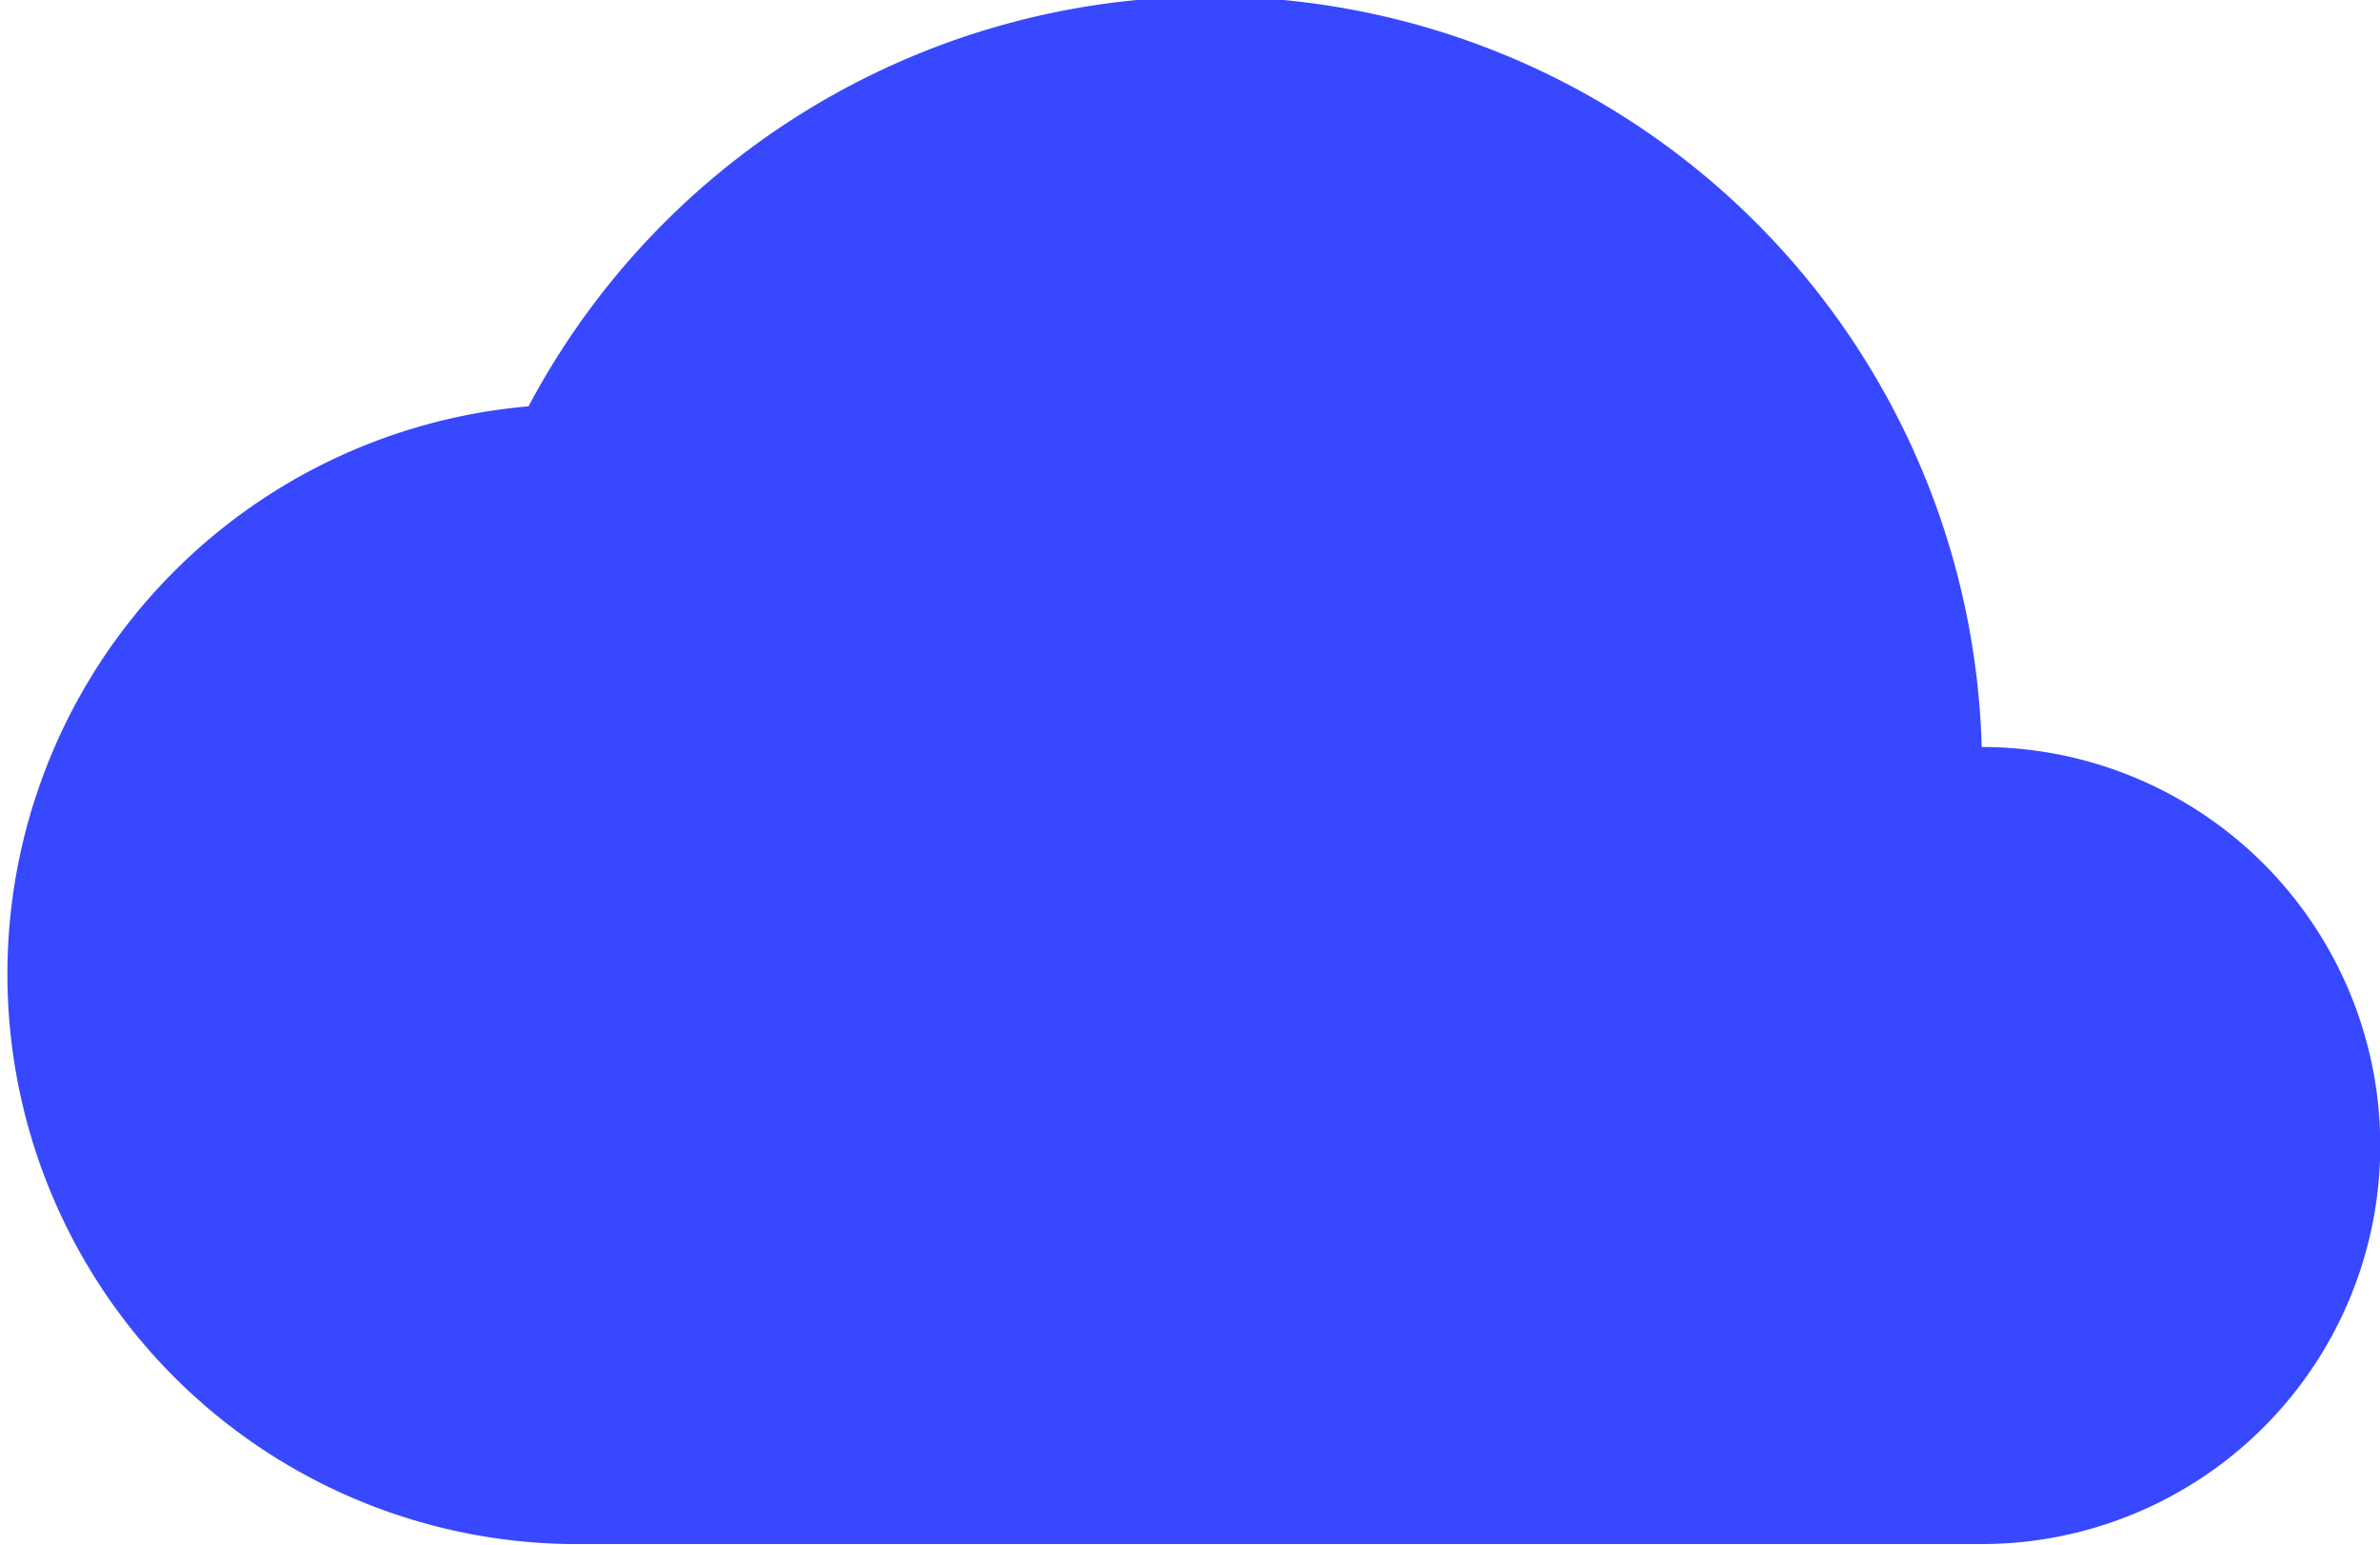
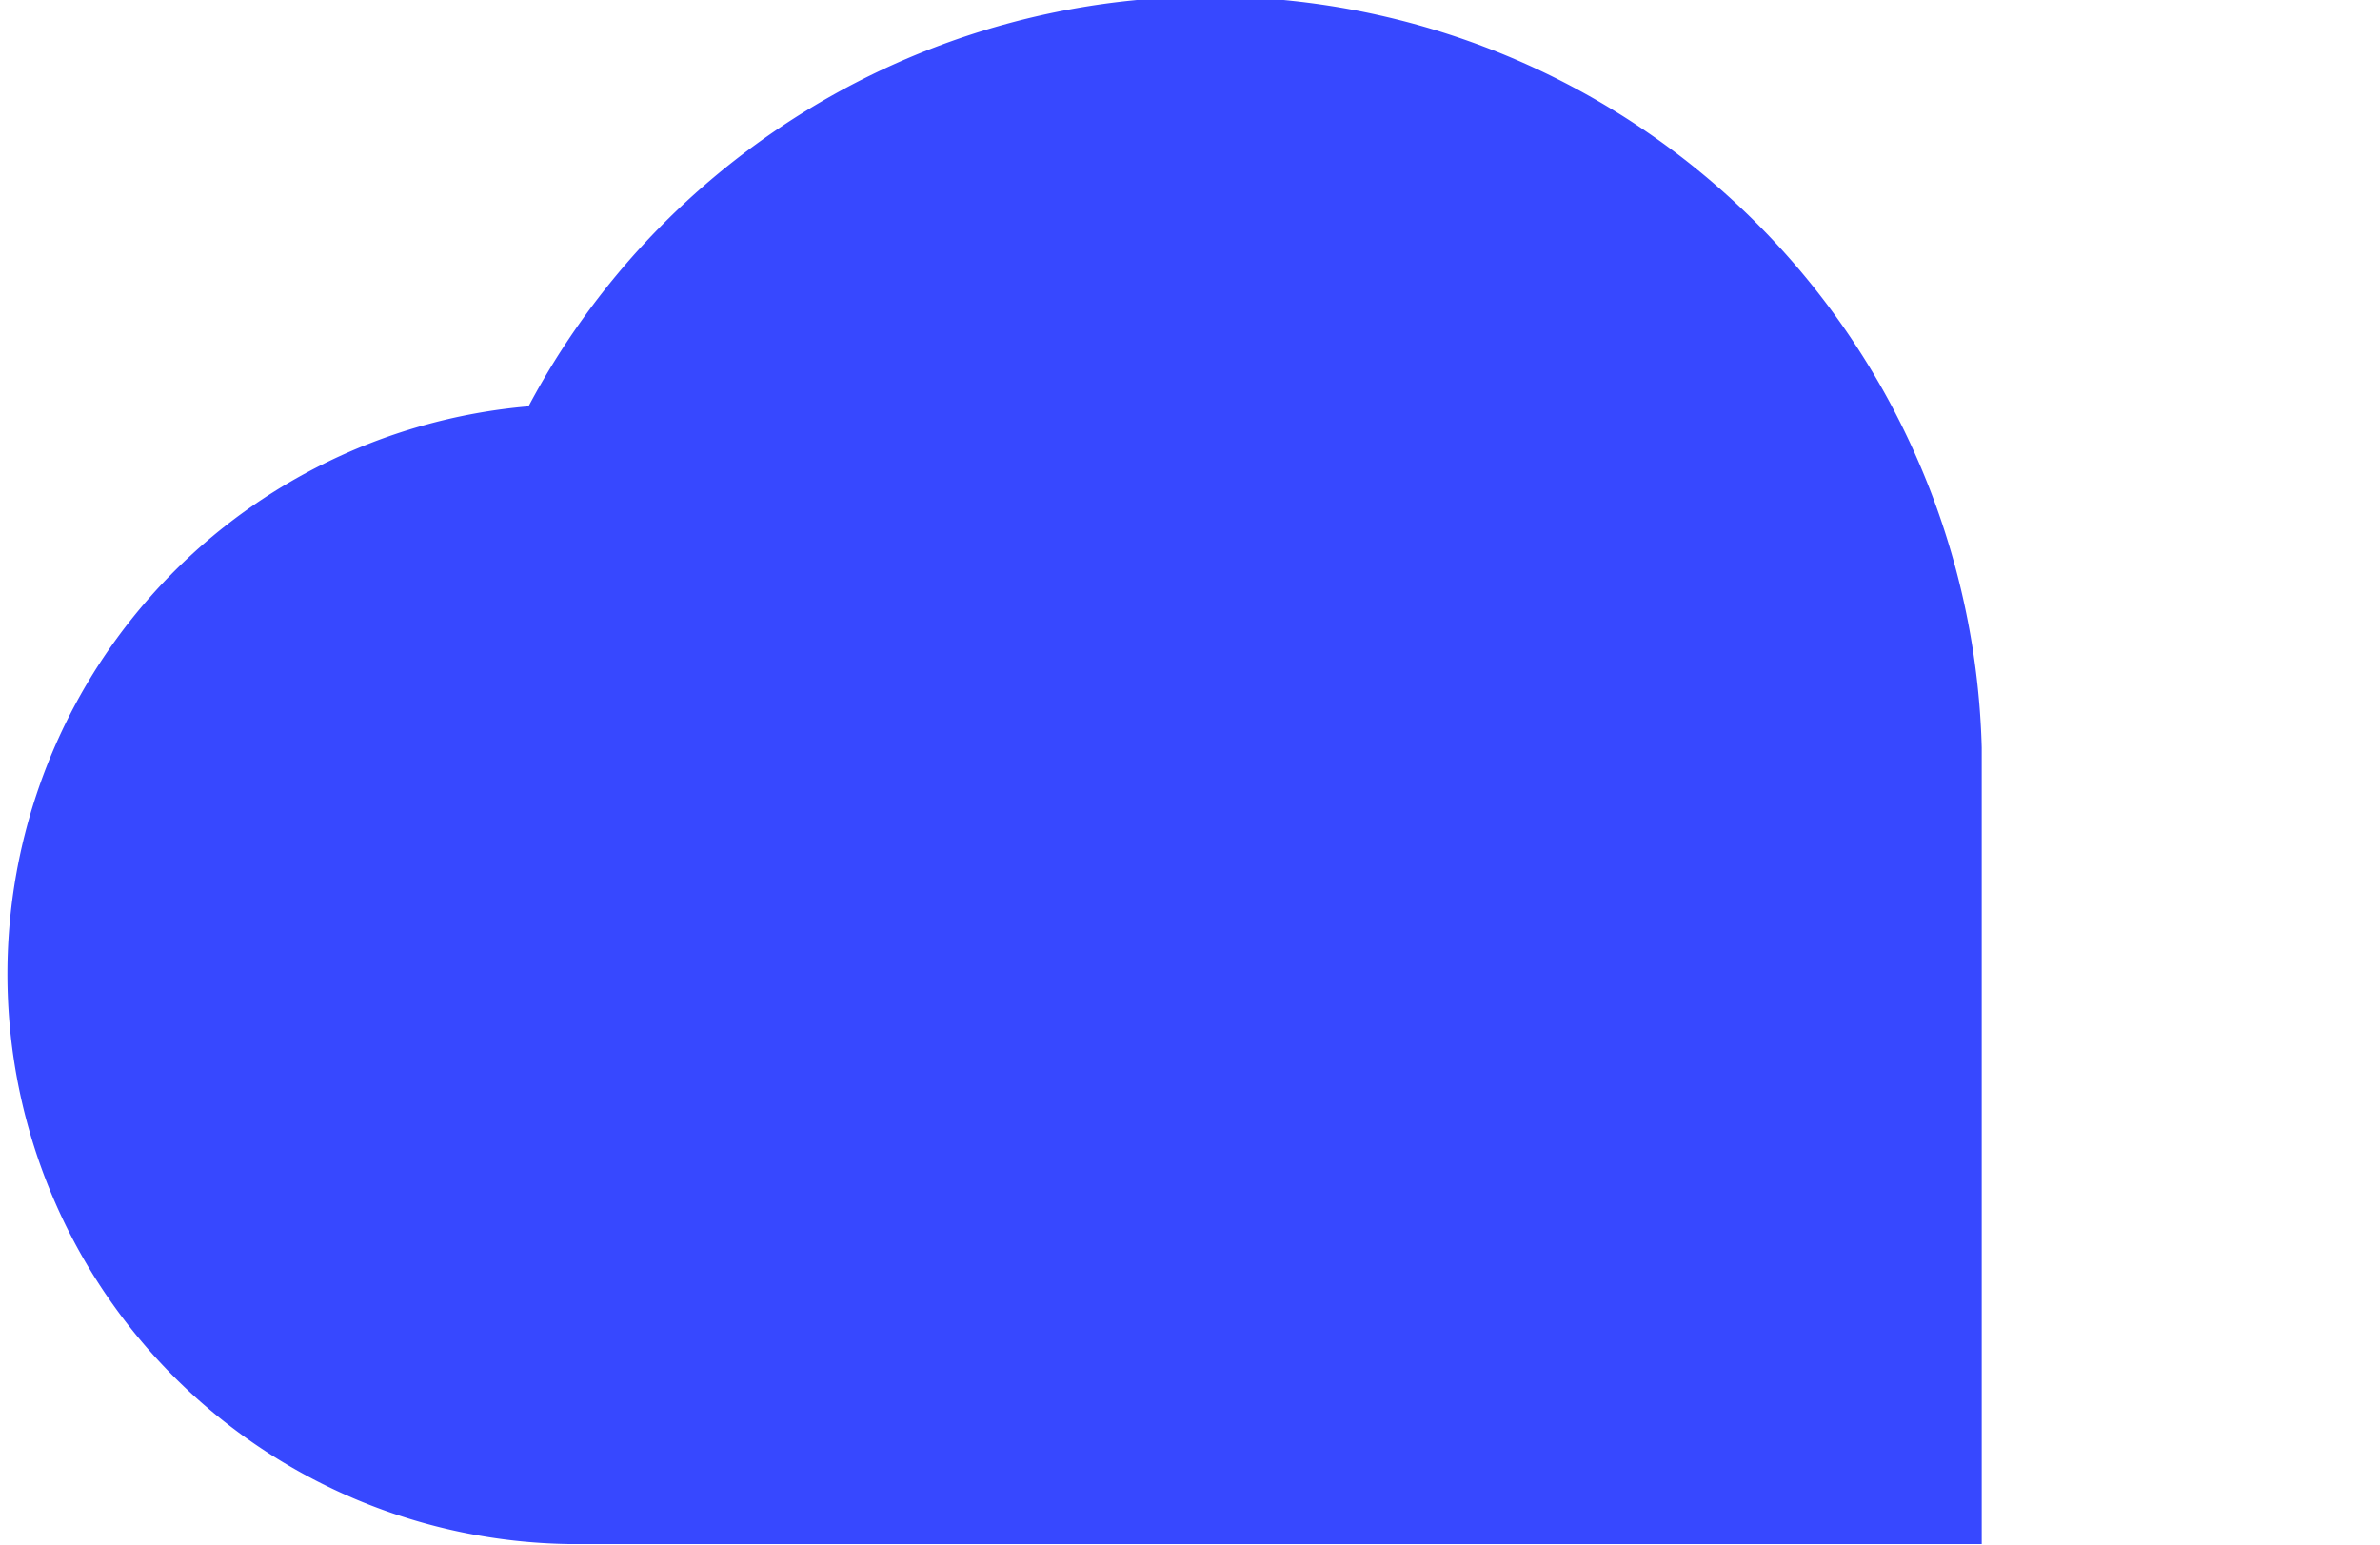
<svg xmlns="http://www.w3.org/2000/svg" viewBox="0 0 44.22 28.7">
  <g data-name="Layer 2">
-     <path d="M36.82 13.89a14.34 14.34 0 0 0-27-6.34 10.59 10.59 0 0 0 .76 21.14h26.24a7.4 7.4 0 0 0 0-14.81z" fill="#3748ff" data-name="Layer 1" />
+     <path d="M36.82 13.89a14.34 14.34 0 0 0-27-6.34 10.59 10.59 0 0 0 .76 21.14h26.24z" fill="#3748ff" data-name="Layer 1" />
  </g>
</svg>